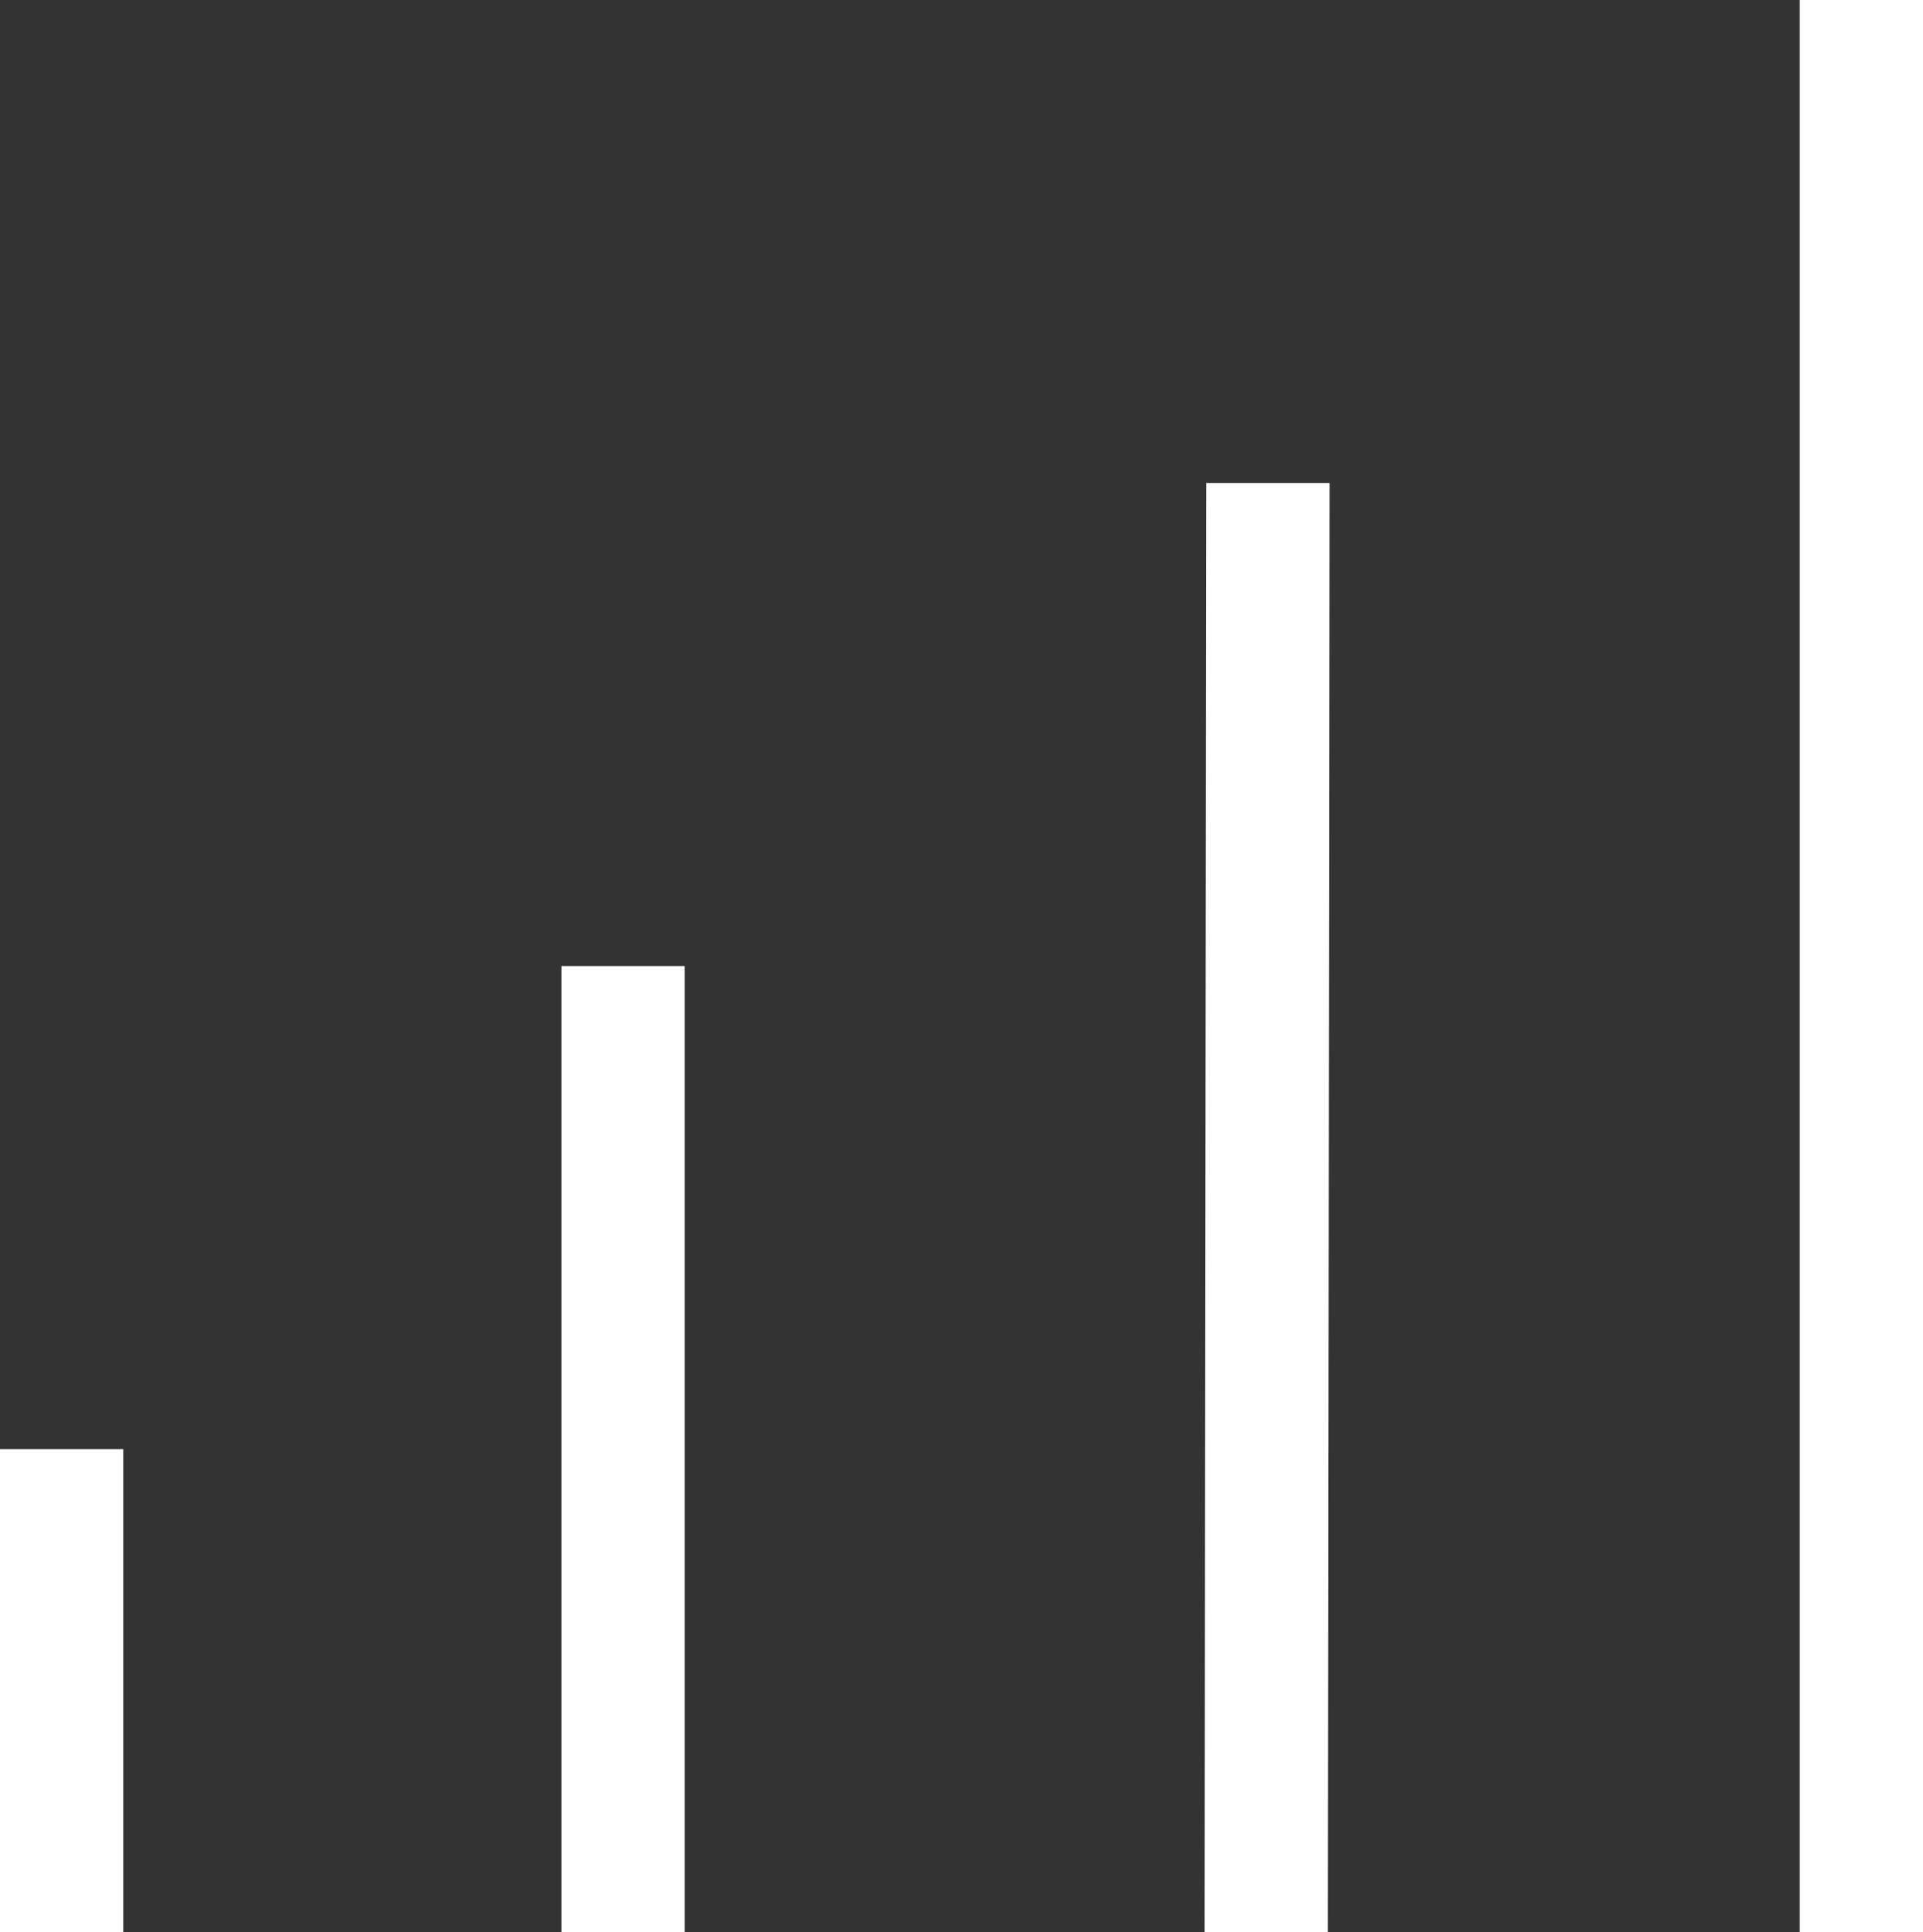
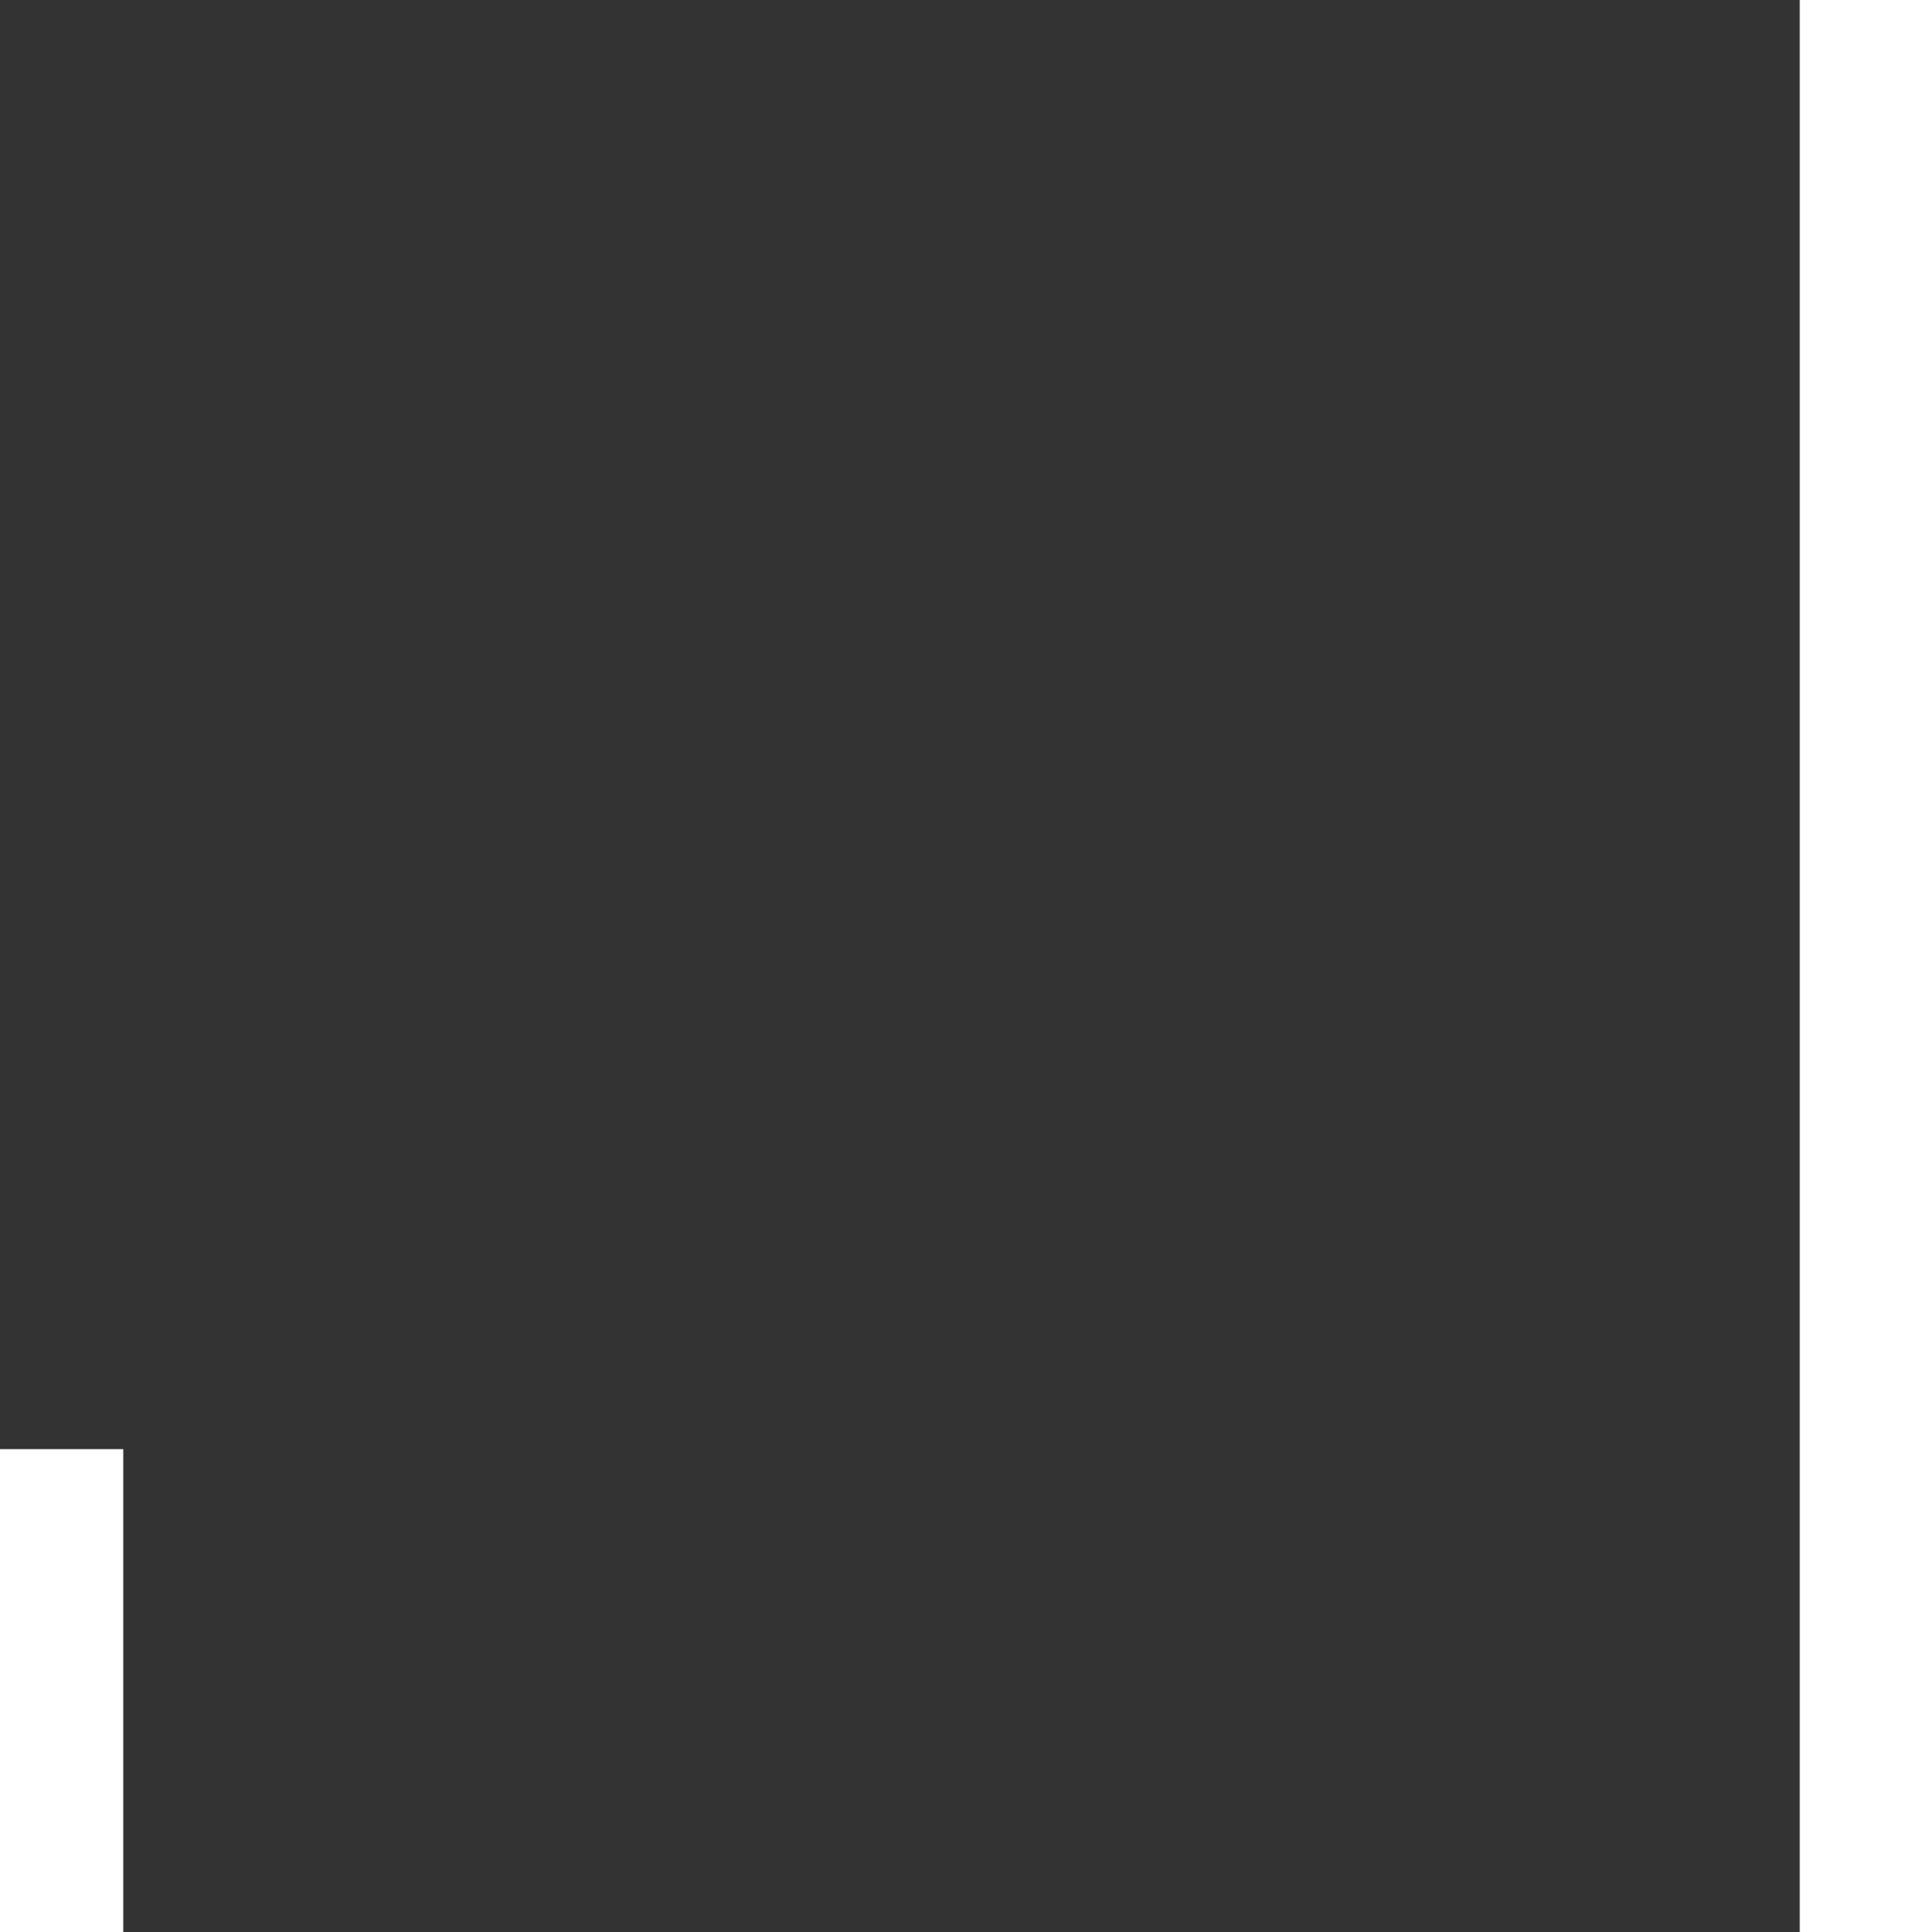
<svg xmlns="http://www.w3.org/2000/svg" id="Layer_1" data-name="Layer 1" viewBox="0 0 46.79 47">
  <rect x="0" y="0" width="46.79" height="47" fill="#333333" stroke="none" />
  <defs>
    <style> .cls-1 { fill: #fff; stroke-width: 0px; } </style>
  </defs>
  <rect class="cls-1" y="35.25" width="3" height="11.75" />
-   <rect class="cls-1" x="13.66" y="23.5" width="3" height="23.5" />
  <rect class="cls-1" x="43.79" width="3" height="47" />
-   <polygon class="cls-1" points="32.35 11.75 32.31 47 29.31 47 29.35 11.75 32.35 11.75" />
</svg>